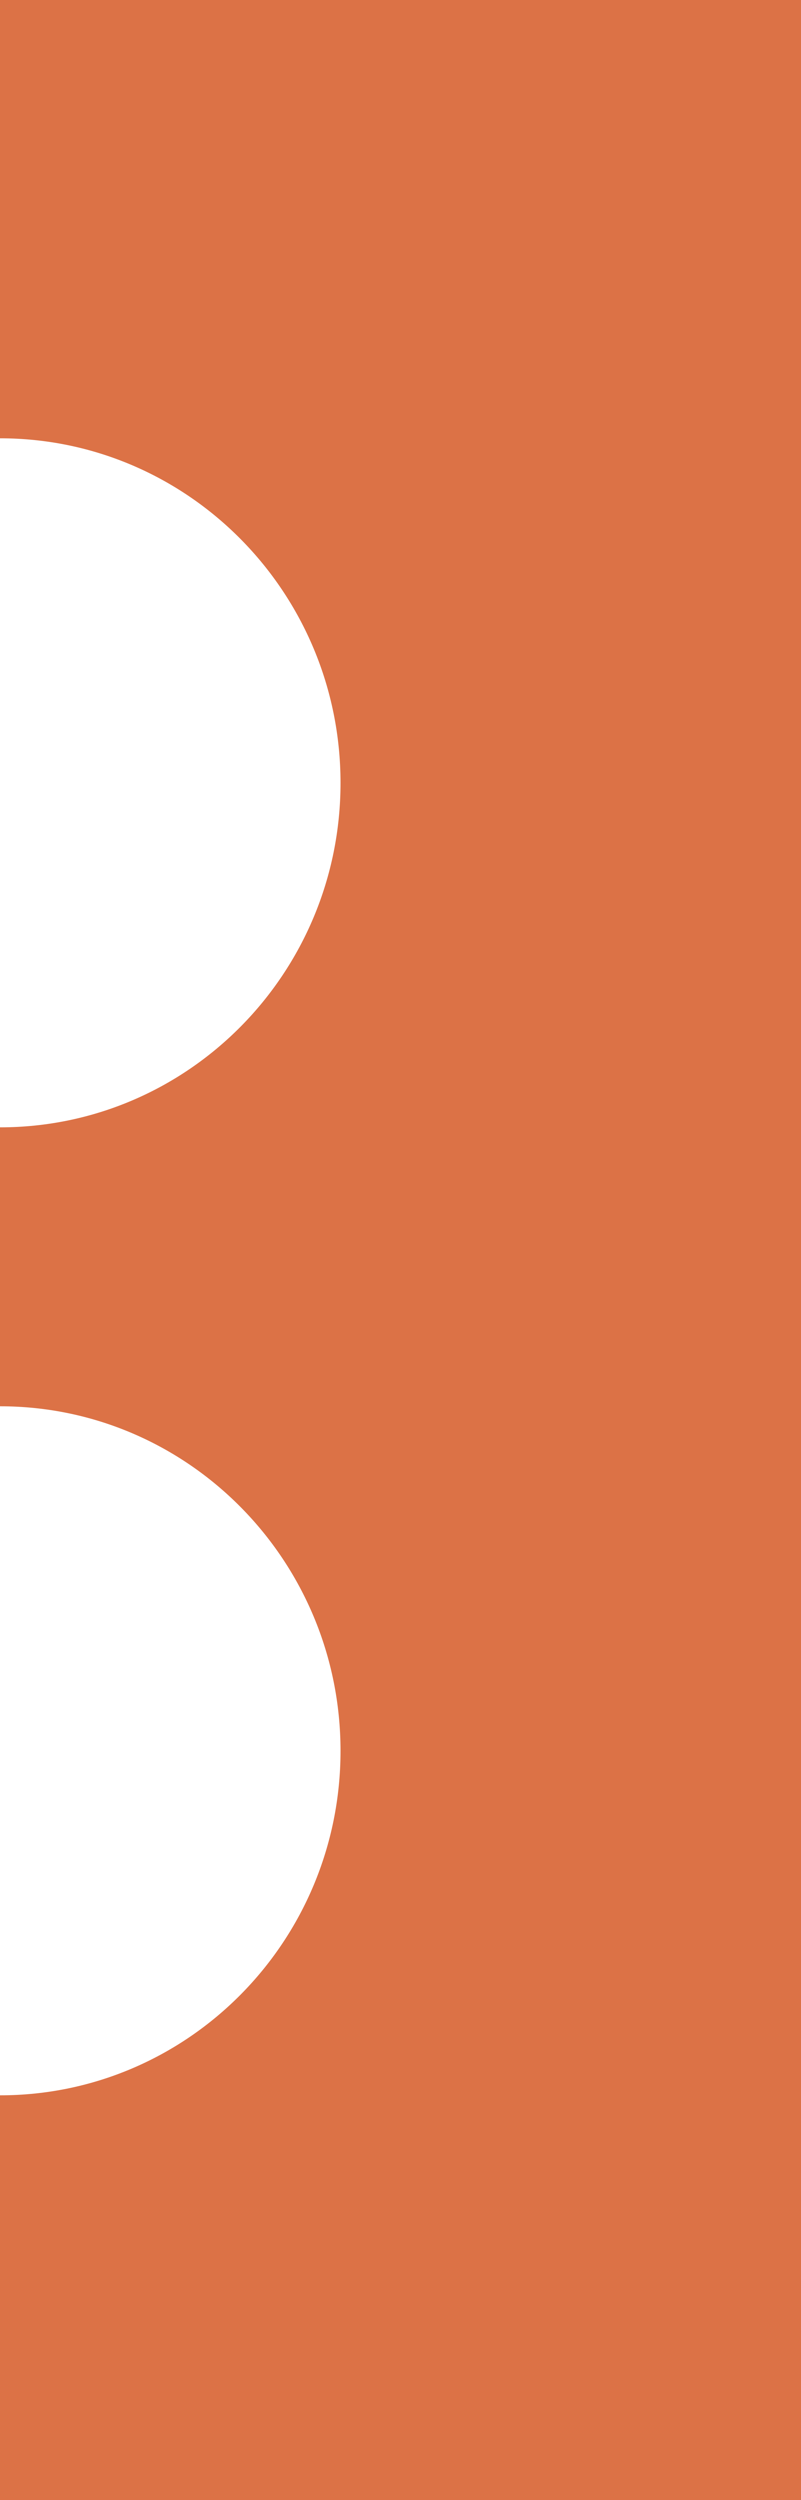
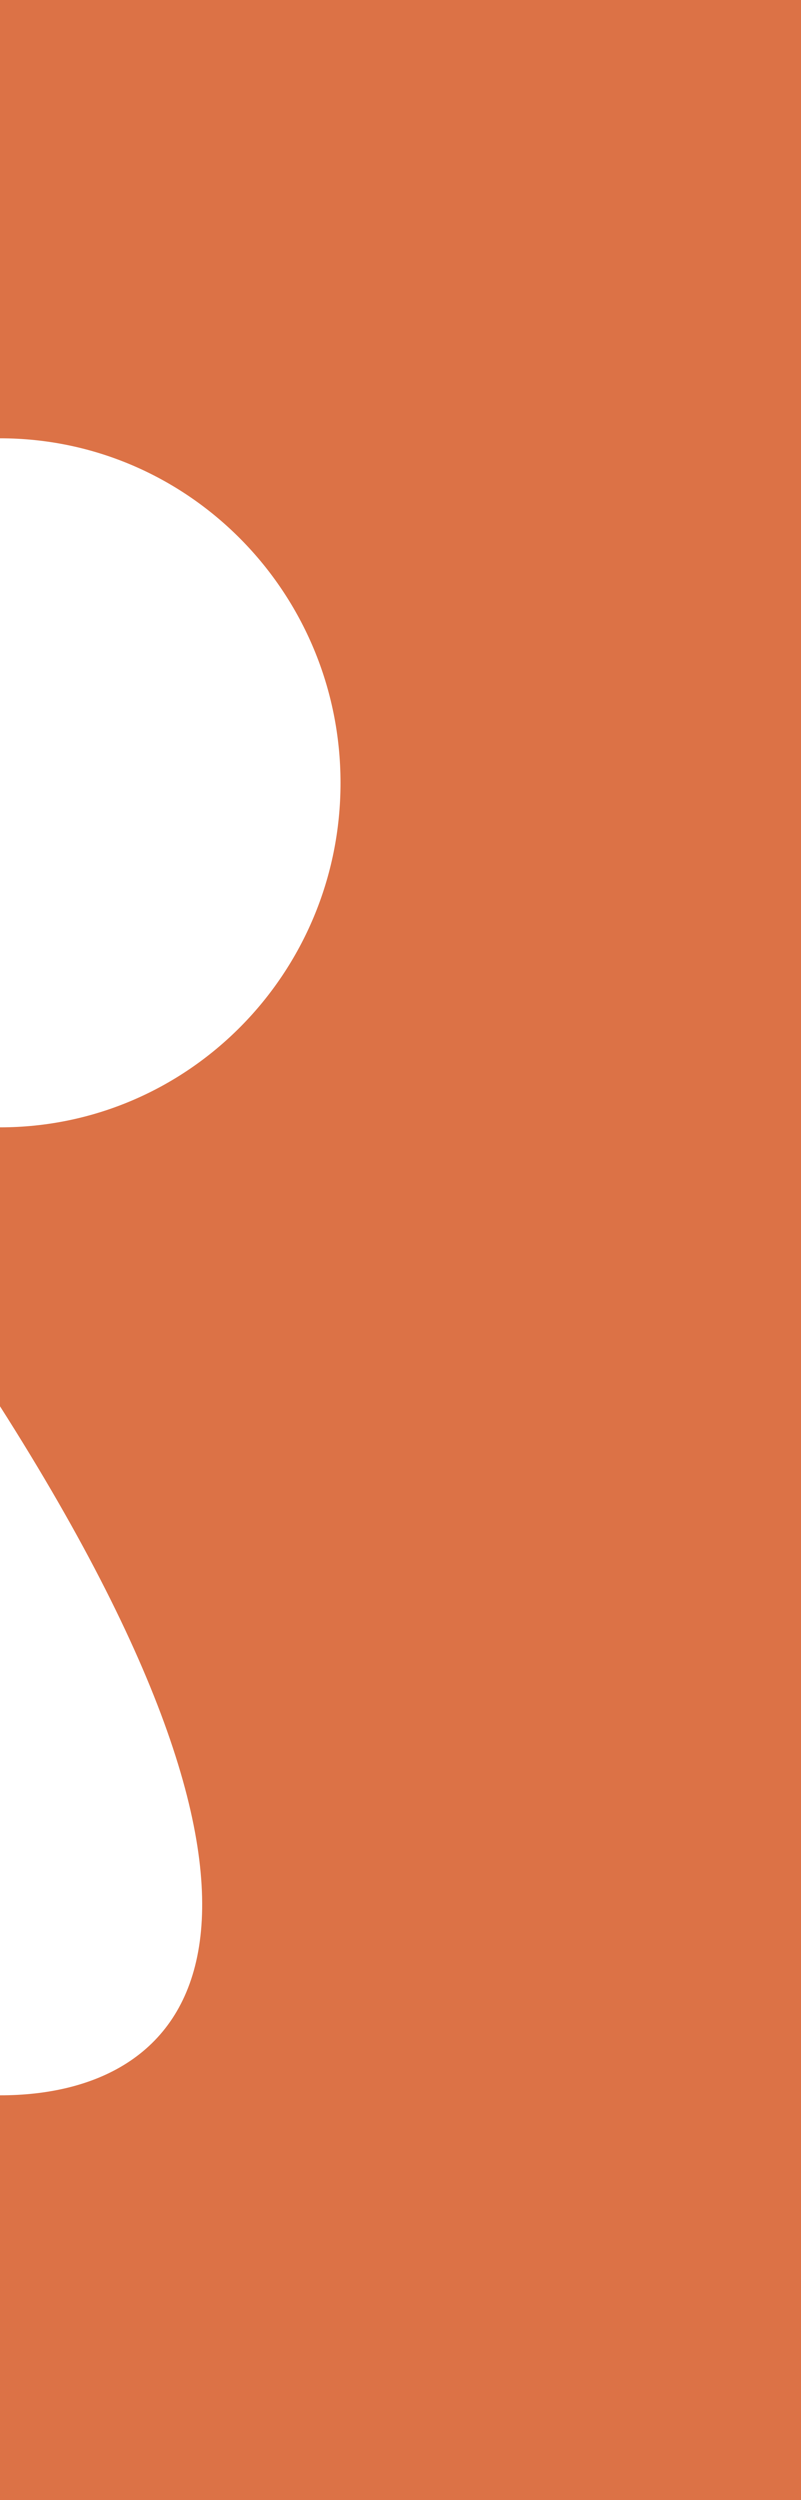
<svg xmlns="http://www.w3.org/2000/svg" width="25" height="78" viewBox="0 0 25 78" fill="none">
-   <path d="M25 0H8.4643e-06V13.675C5.869 13.675 10.628 18.49 10.628 24.427C10.628 30.364 5.869 35.173 8.4643e-06 35.173V43.876C5.869 43.876 10.628 48.691 10.628 54.628C10.628 60.565 5.869 65.374 8.4643e-06 65.374L0 78H25V0Z" fill="#DC7246" />
+   <path d="M25 0H8.4643e-06V13.675C5.869 13.675 10.628 18.49 10.628 24.427C10.628 30.364 5.869 35.173 8.4643e-06 35.173V43.876C10.628 60.565 5.869 65.374 8.4643e-06 65.374L0 78H25V0Z" fill="#DC7246" />
</svg>